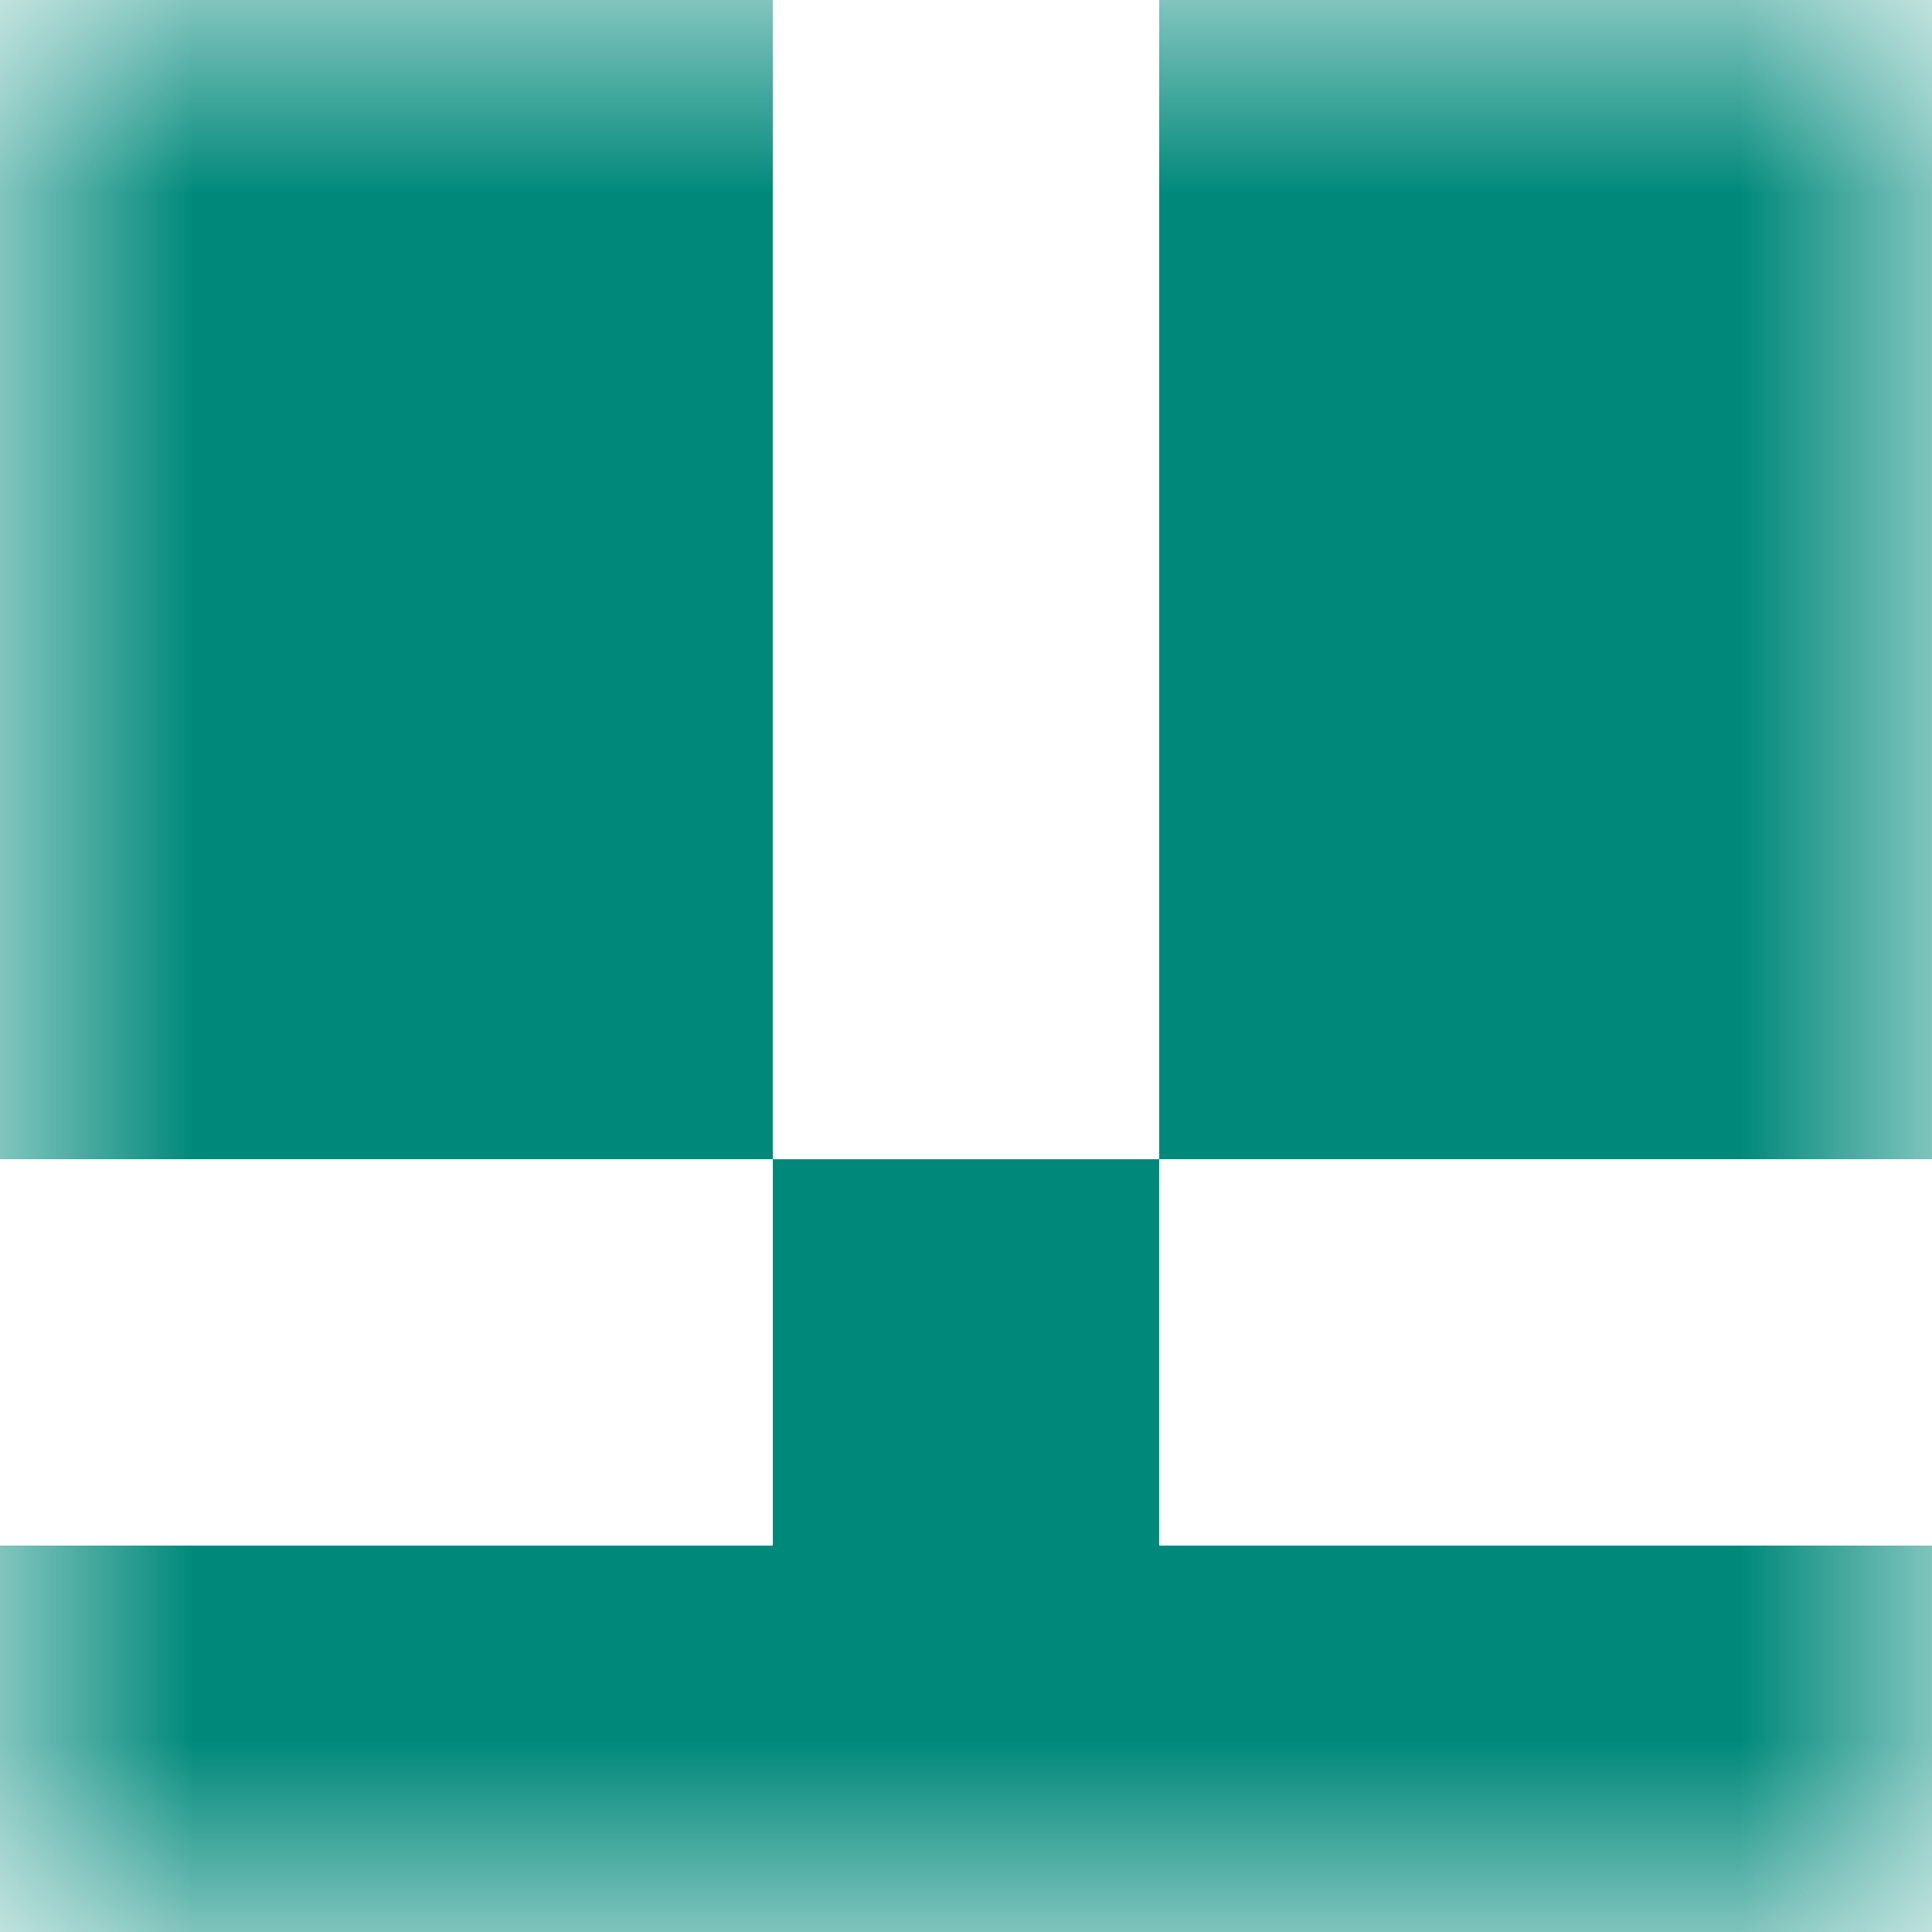
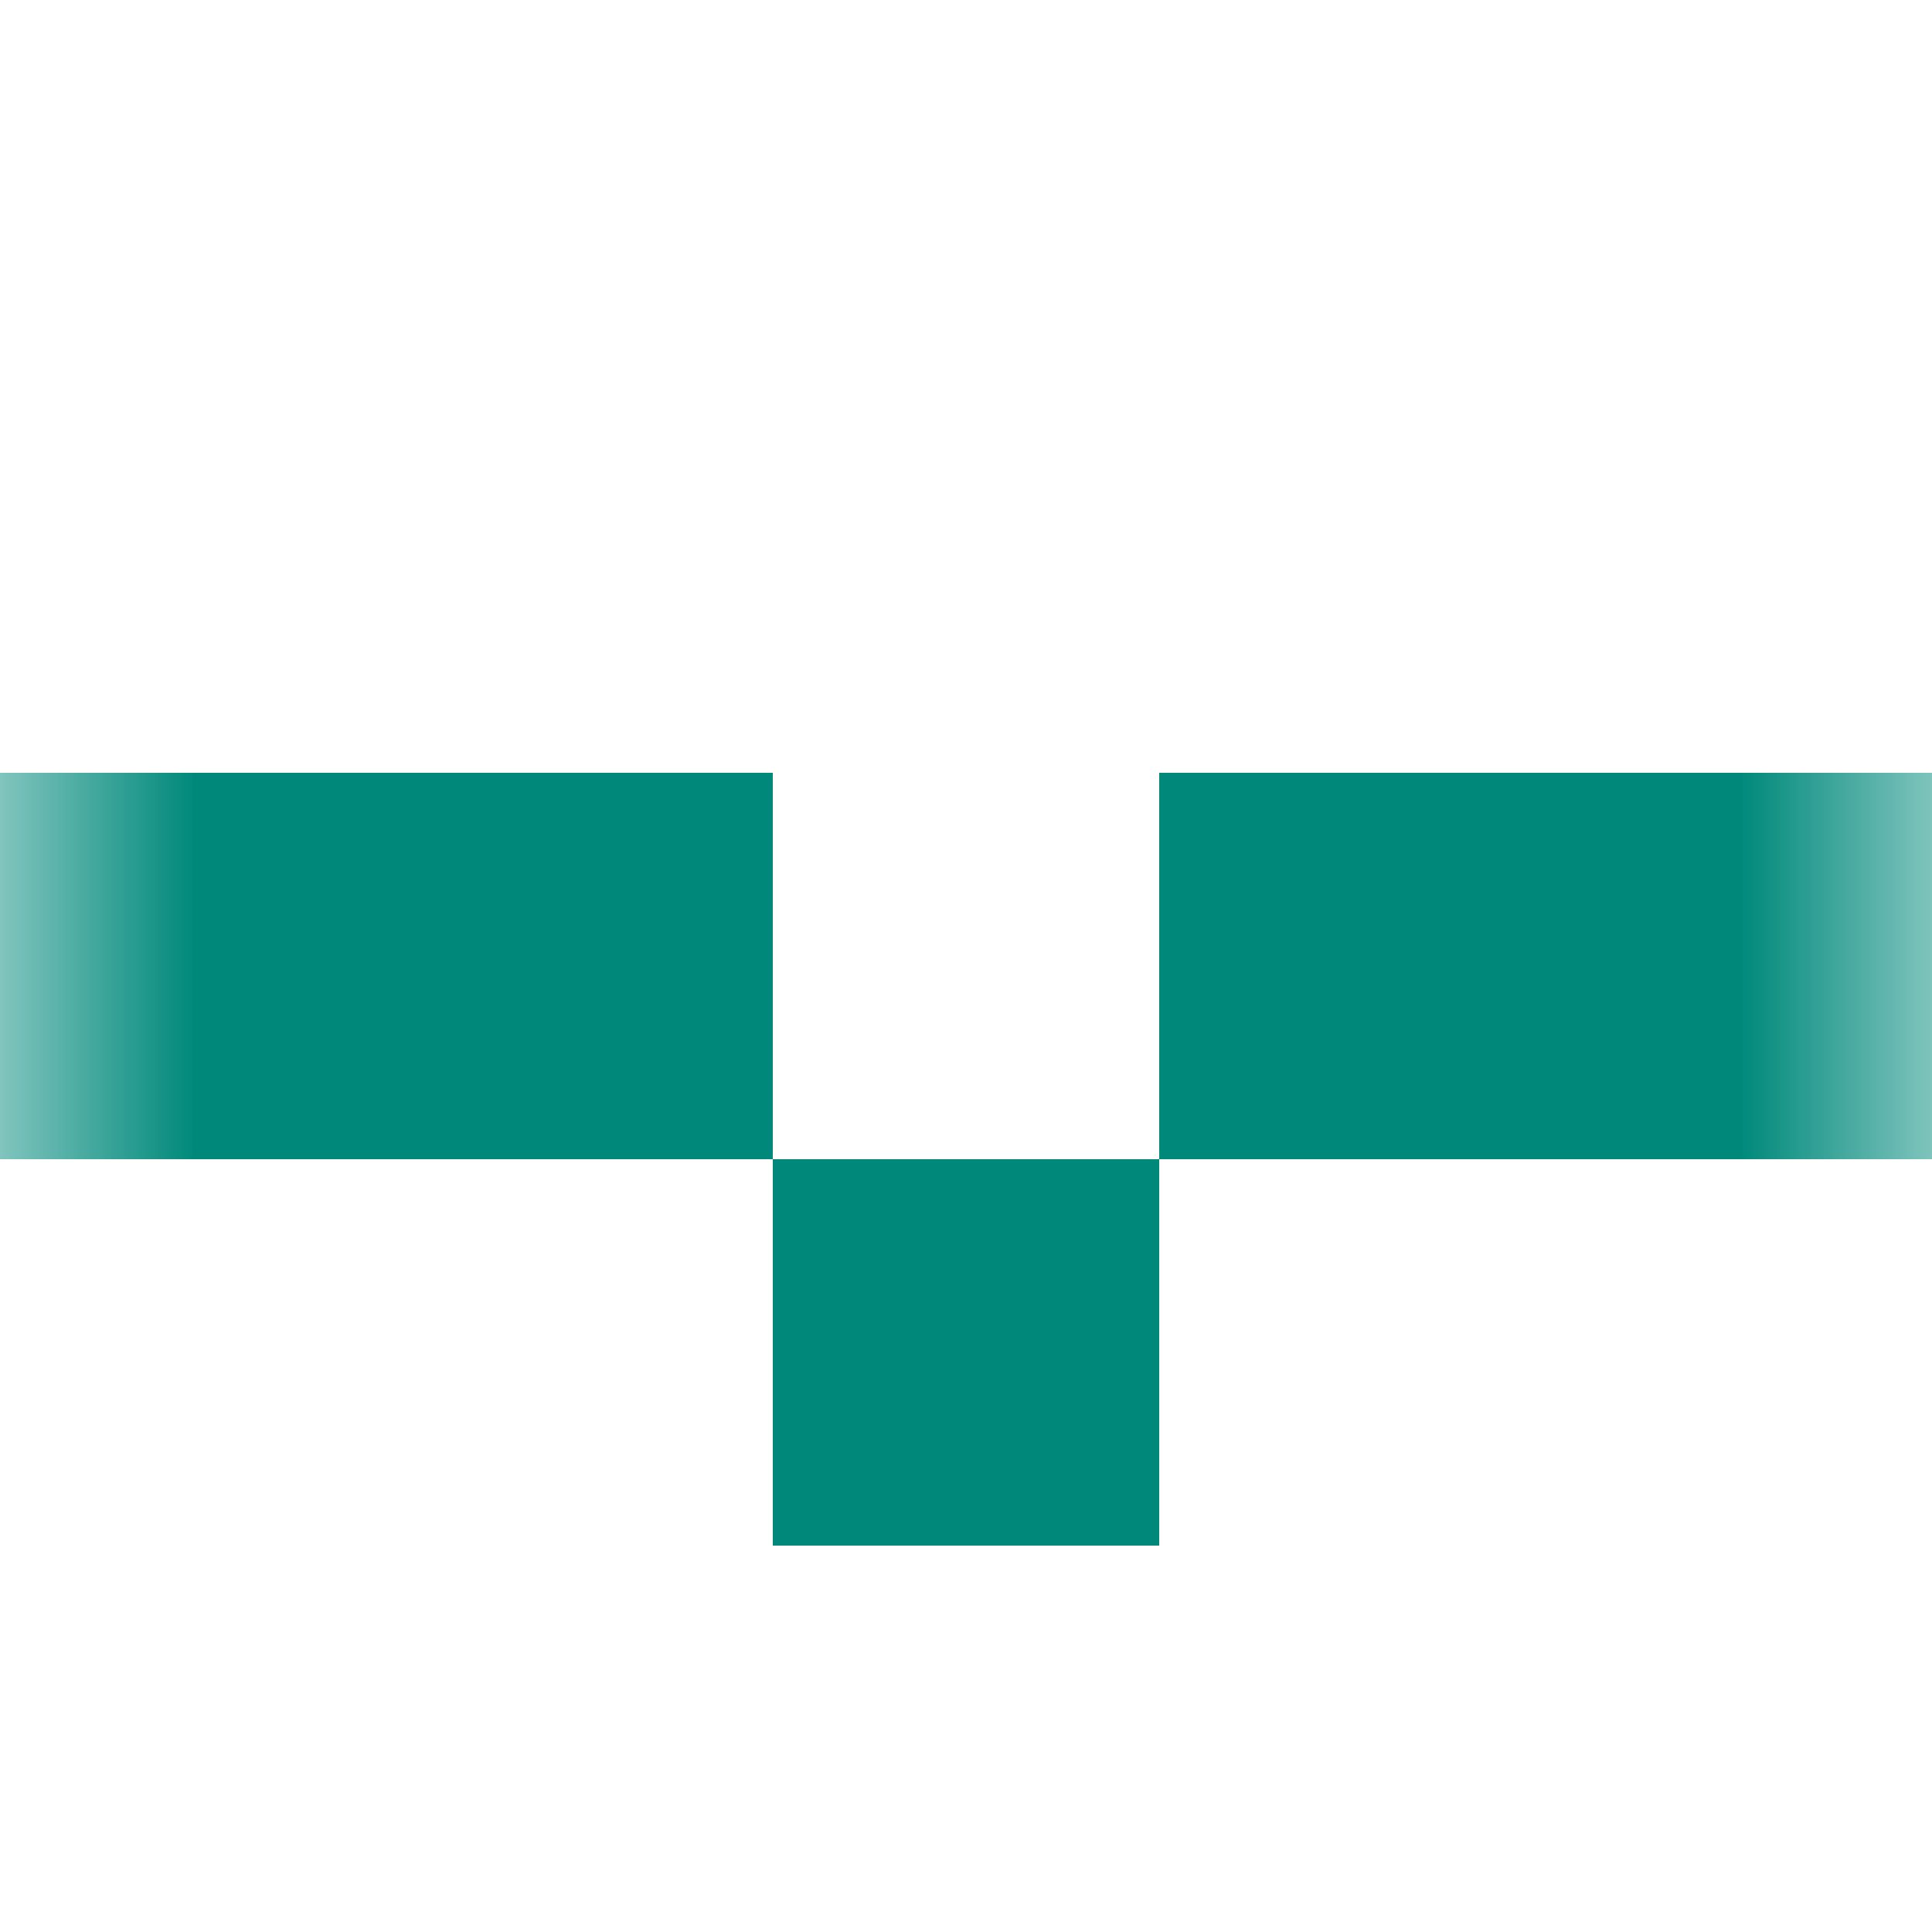
<svg xmlns="http://www.w3.org/2000/svg" viewBox="0 0 5 5" fill="none" shape-rendering="crispEdges">
  <mask id="viewboxMask">
    <rect width="5" height="5" rx="0" ry="0" x="0" y="0" fill="#fff" />
  </mask>
  <g mask="url(#viewboxMask)">
-     <path d="M2 0H0v1h2V0ZM5 0H3v1h2V0Z" fill="#00897b" />
-     <path d="M2 1H0v1h2V1ZM5 1H3v1h2V1Z" fill="#00897b" />
-     <path d="M2 2H0v1h2V2ZM5 2H3v1h2V2Z" fill="#00897b" />
+     <path d="M2 2H0v1h2V2ZM5 2H3v1h2Z" fill="#00897b" />
    <path fill="#00897b" d="M2 3h1v1H2z" />
-     <path fill="#00897b" d="M0 4h5v1H0z" />
  </g>
</svg>